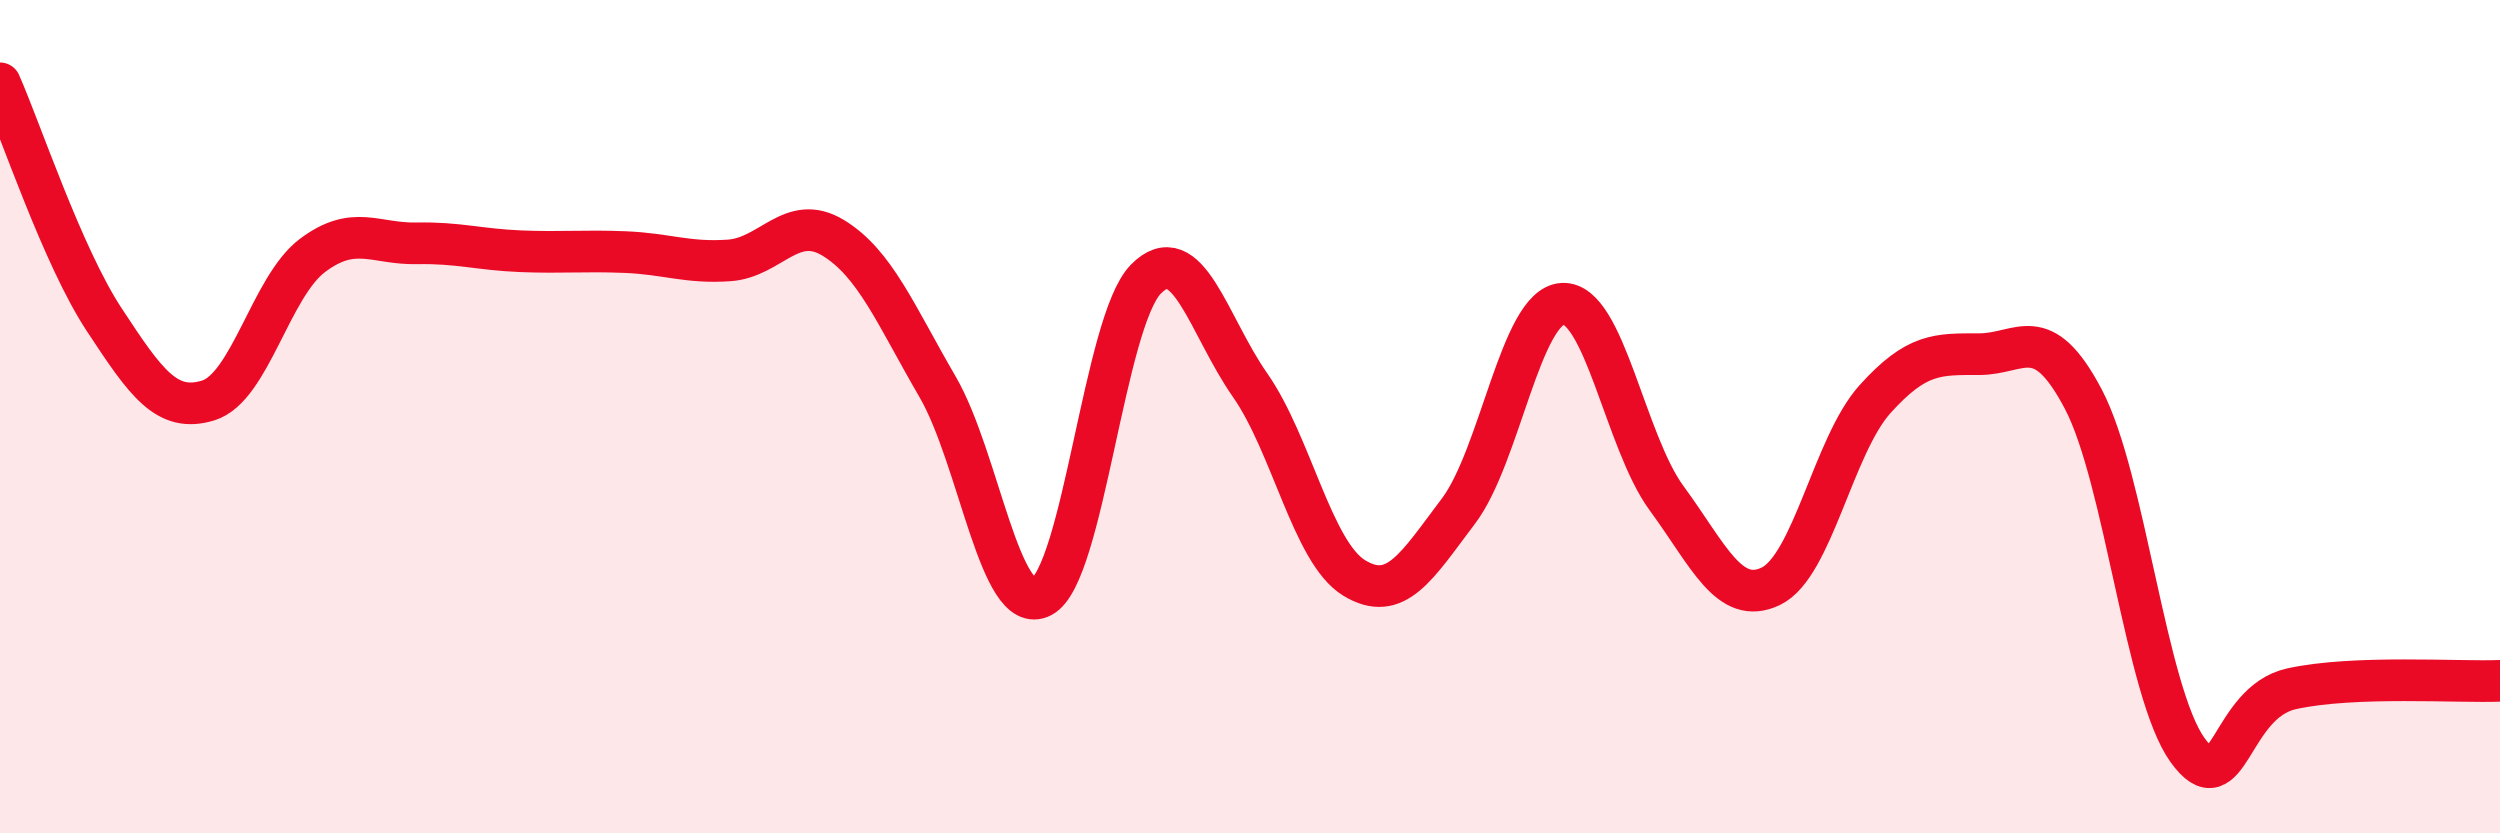
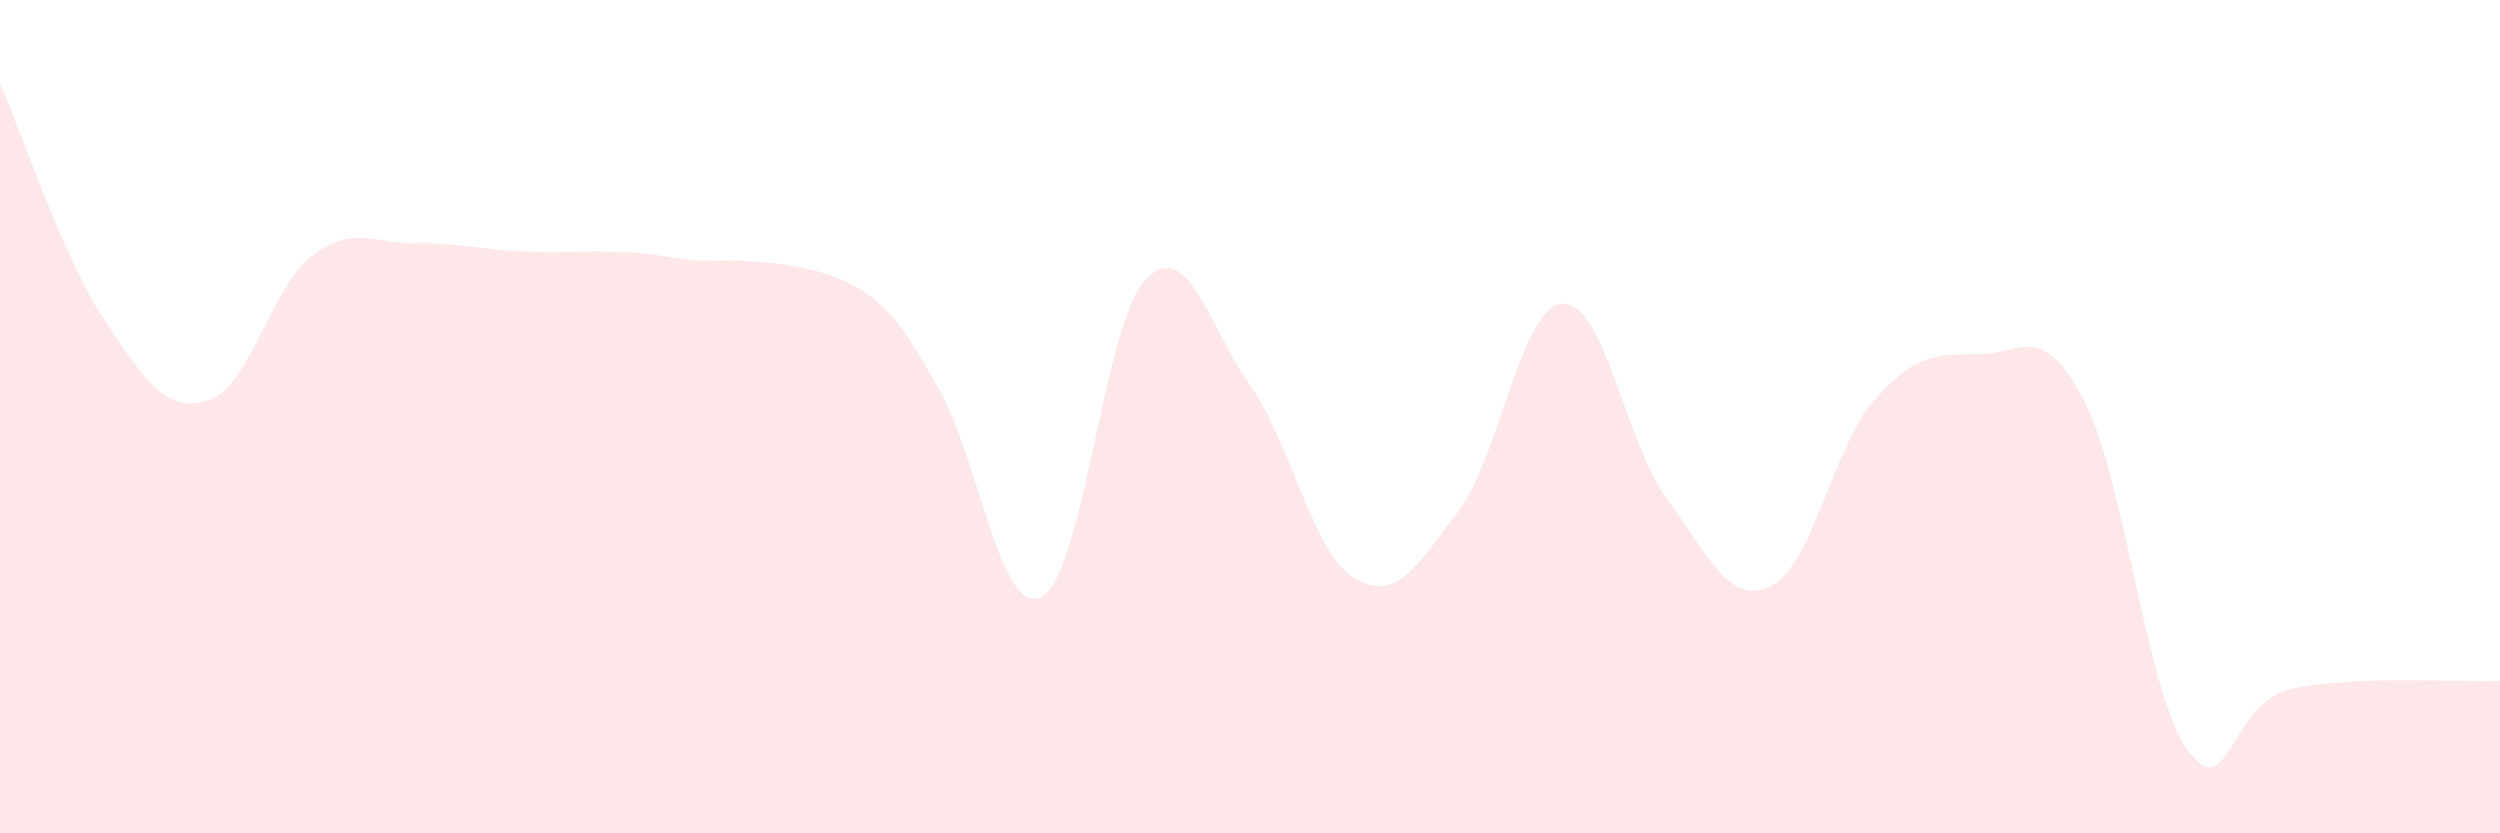
<svg xmlns="http://www.w3.org/2000/svg" width="60" height="20" viewBox="0 0 60 20">
-   <path d="M 0,2 C 0.5,3.13 1.5,6.15 2.5,7.67 C 3.5,9.19 4,9.92 5,9.61 C 6,9.3 6.5,6.88 7.5,6.13 C 8.5,5.38 9,5.86 10,5.84 C 11,5.82 11.5,5.99 12.5,6.03 C 13.5,6.07 14,6.01 15,6.05 C 16,6.09 16.5,6.32 17.5,6.25 C 18.5,6.18 19,5.1 20,5.71 C 21,6.32 21.5,7.56 22.5,9.28 C 23.5,11 24,14.84 25,14.32 C 26,13.8 26.5,7.72 27.5,6.7 C 28.5,5.68 29,7.81 30,9.24 C 31,10.67 31.5,13.26 32.5,13.87 C 33.5,14.48 34,13.59 35,12.27 C 36,10.95 36.5,7.35 37.5,7.29 C 38.5,7.23 39,10.6 40,11.96 C 41,13.32 41.5,14.55 42.5,14.07 C 43.5,13.59 44,10.69 45,9.58 C 46,8.47 46.5,8.5 47.5,8.5 C 48.5,8.5 49,7.68 50,9.58 C 51,11.48 51.5,16.61 52.5,18 C 53.5,19.39 53.5,16.86 55,16.53 C 56.5,16.2 59,16.38 60,16.34L60 20L0 20Z" fill="#EB0A25" opacity="0.1" stroke-linecap="round" stroke-linejoin="round" />
-   <path d="M 0,2 C 0.5,3.13 1.5,6.15 2.5,7.67 C 3.5,9.19 4,9.92 5,9.61 C 6,9.3 6.5,6.88 7.5,6.13 C 8.5,5.38 9,5.86 10,5.84 C 11,5.82 11.5,5.99 12.5,6.03 C 13.5,6.07 14,6.01 15,6.05 C 16,6.09 16.5,6.32 17.5,6.25 C 18.5,6.18 19,5.1 20,5.71 C 21,6.32 21.5,7.56 22.5,9.28 C 23.5,11 24,14.84 25,14.32 C 26,13.8 26.5,7.72 27.5,6.7 C 28.5,5.68 29,7.81 30,9.24 C 31,10.67 31.5,13.26 32.5,13.87 C 33.5,14.48 34,13.59 35,12.27 C 36,10.95 36.5,7.35 37.5,7.29 C 38.5,7.23 39,10.6 40,11.96 C 41,13.32 41.5,14.55 42.5,14.07 C 43.5,13.59 44,10.69 45,9.58 C 46,8.47 46.5,8.5 47.5,8.5 C 48.5,8.5 49,7.68 50,9.58 C 51,11.48 51.5,16.61 52.5,18 C 53.5,19.39 53.5,16.86 55,16.53 C 56.5,16.2 59,16.38 60,16.34" stroke="#EB0A25" stroke-width="1" fill="none" stroke-linecap="round" stroke-linejoin="round" />
+   <path d="M 0,2 C 0.5,3.13 1.5,6.15 2.5,7.67 C 3.5,9.19 4,9.92 5,9.61 C 6,9.3 6.5,6.88 7.5,6.13 C 8.5,5.38 9,5.86 10,5.84 C 11,5.82 11.5,5.99 12.5,6.03 C 13.5,6.07 14,6.01 15,6.05 C 16,6.09 16.5,6.32 17.5,6.25 C 21,6.32 21.5,7.56 22.5,9.28 C 23.5,11 24,14.84 25,14.32 C 26,13.8 26.5,7.72 27.5,6.7 C 28.5,5.68 29,7.81 30,9.24 C 31,10.67 31.5,13.26 32.5,13.87 C 33.5,14.48 34,13.59 35,12.27 C 36,10.95 36.5,7.35 37.5,7.29 C 38.5,7.23 39,10.6 40,11.96 C 41,13.32 41.5,14.55 42.5,14.07 C 43.5,13.59 44,10.69 45,9.58 C 46,8.47 46.5,8.5 47.5,8.5 C 48.5,8.5 49,7.68 50,9.58 C 51,11.48 51.5,16.61 52.5,18 C 53.5,19.39 53.5,16.86 55,16.53 C 56.5,16.2 59,16.38 60,16.34L60 20L0 20Z" fill="#EB0A25" opacity="0.1" stroke-linecap="round" stroke-linejoin="round" />
</svg>